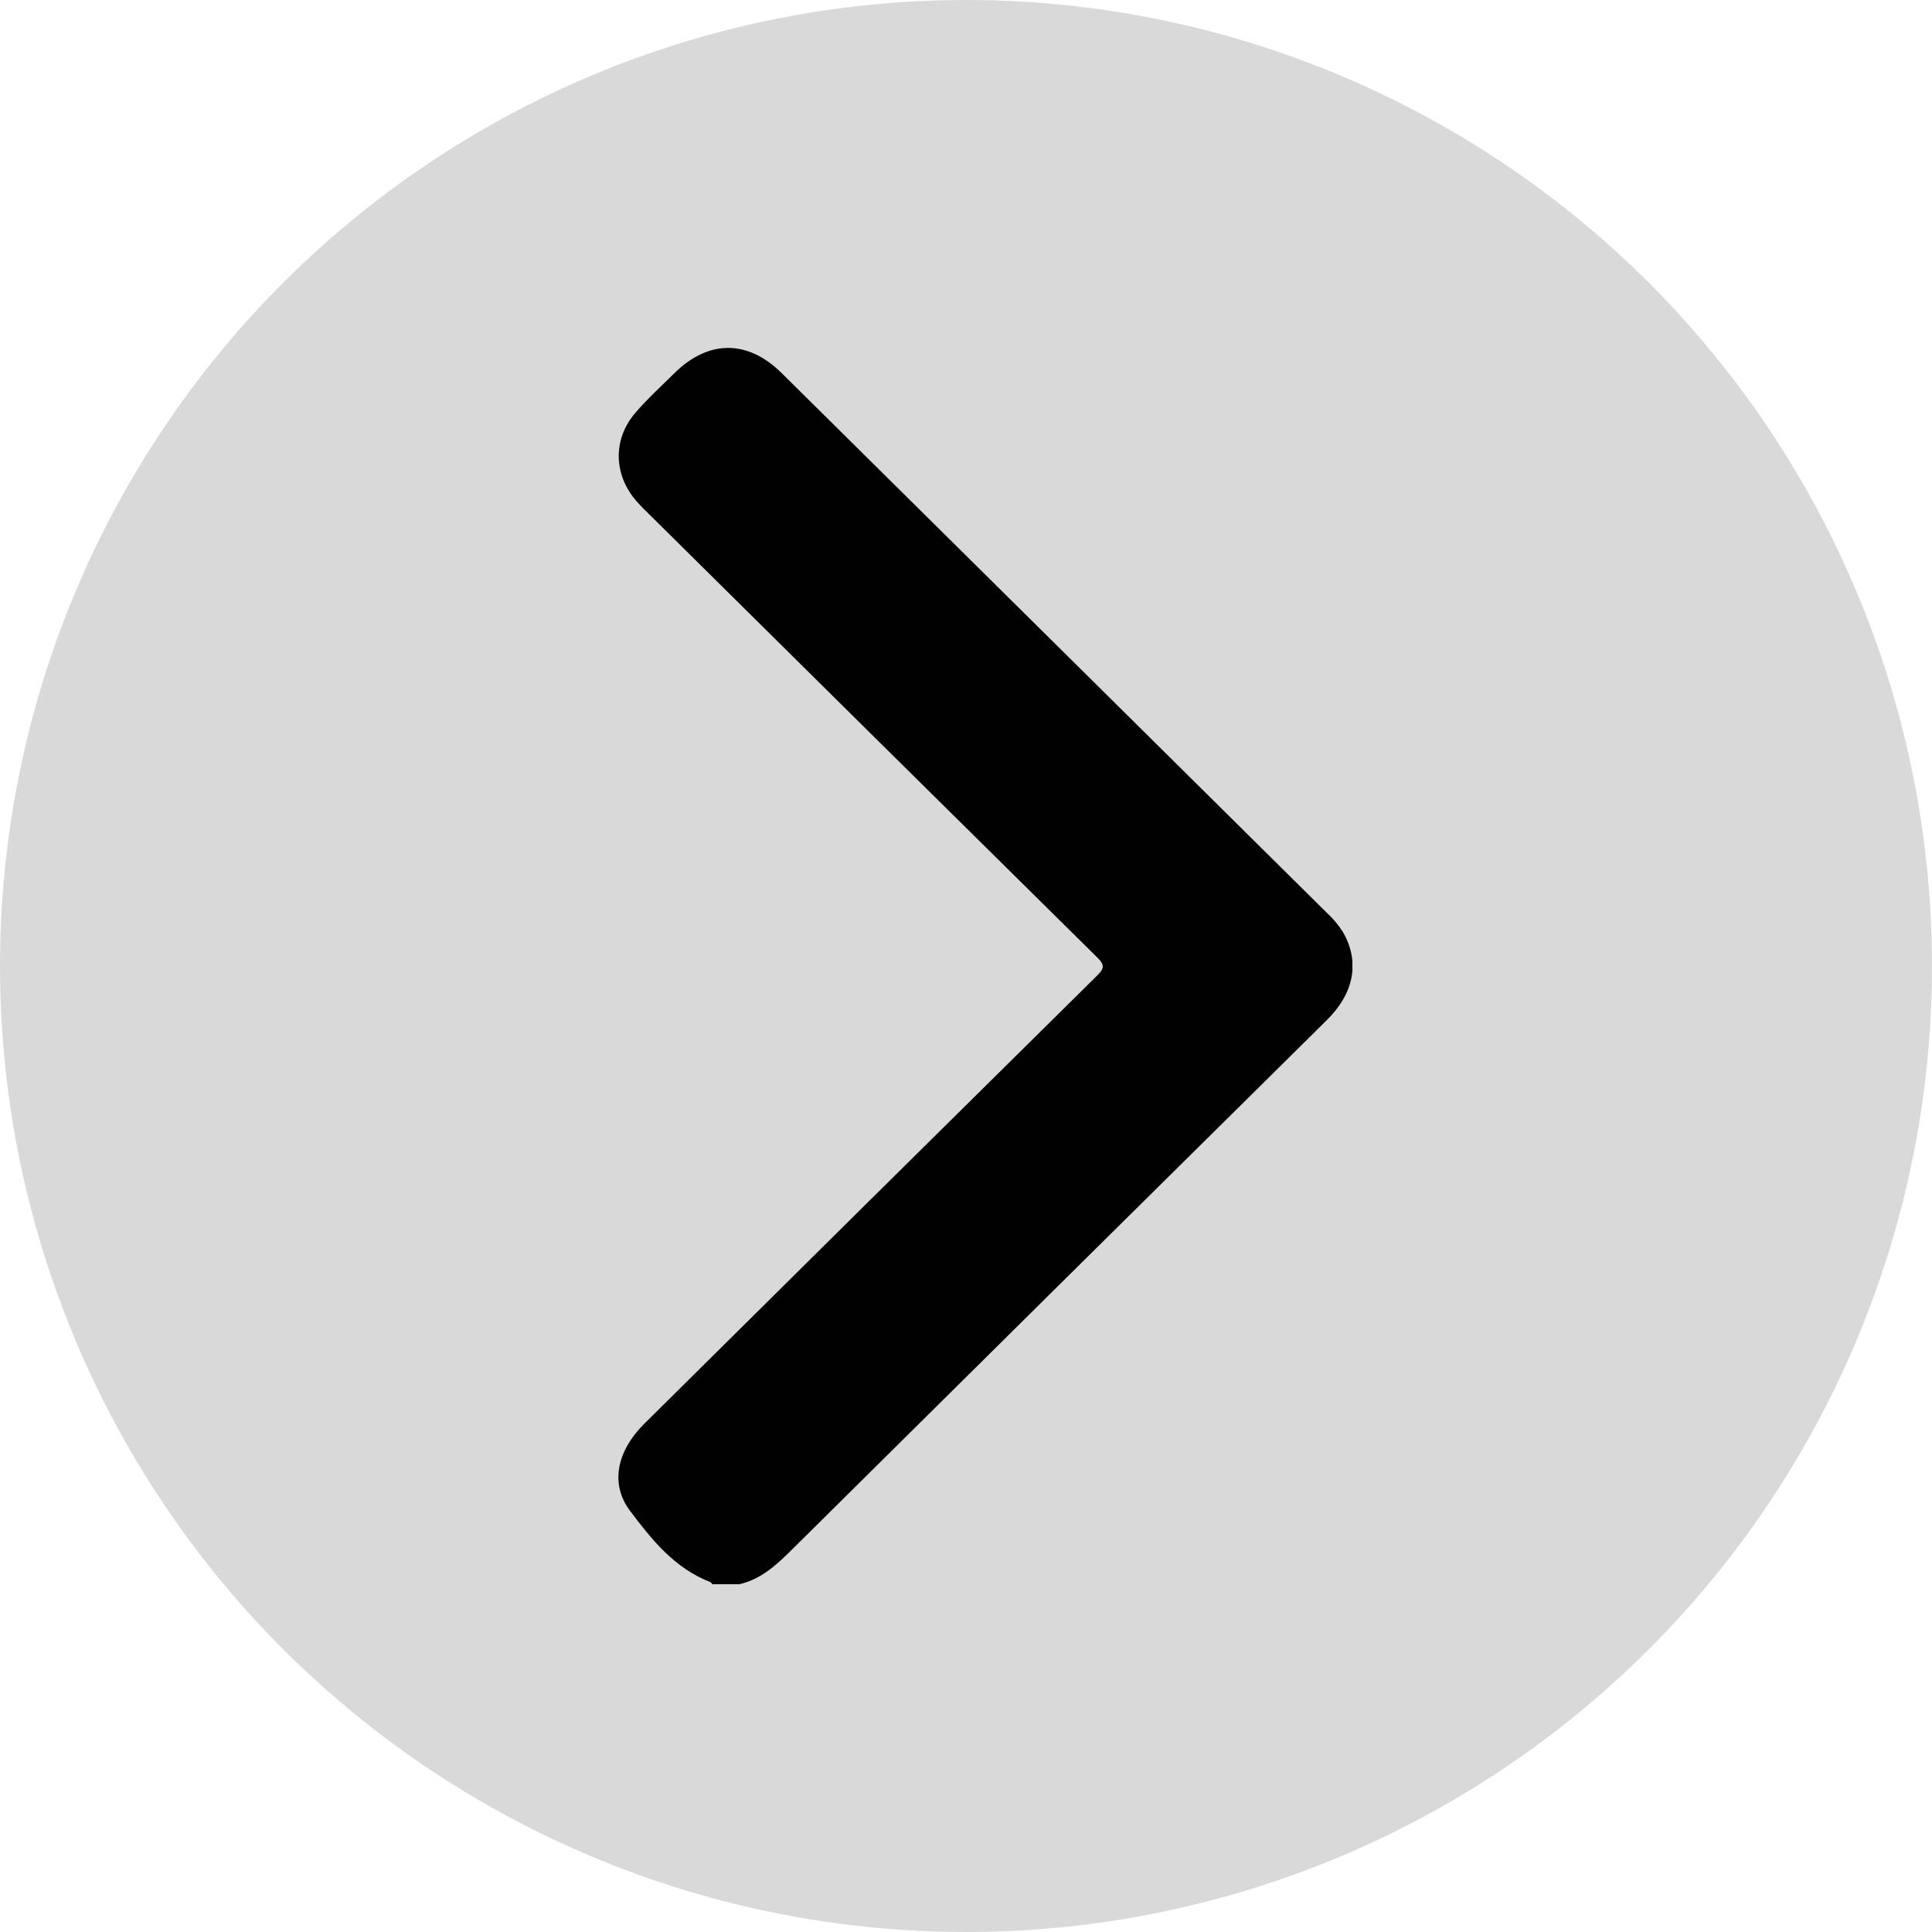
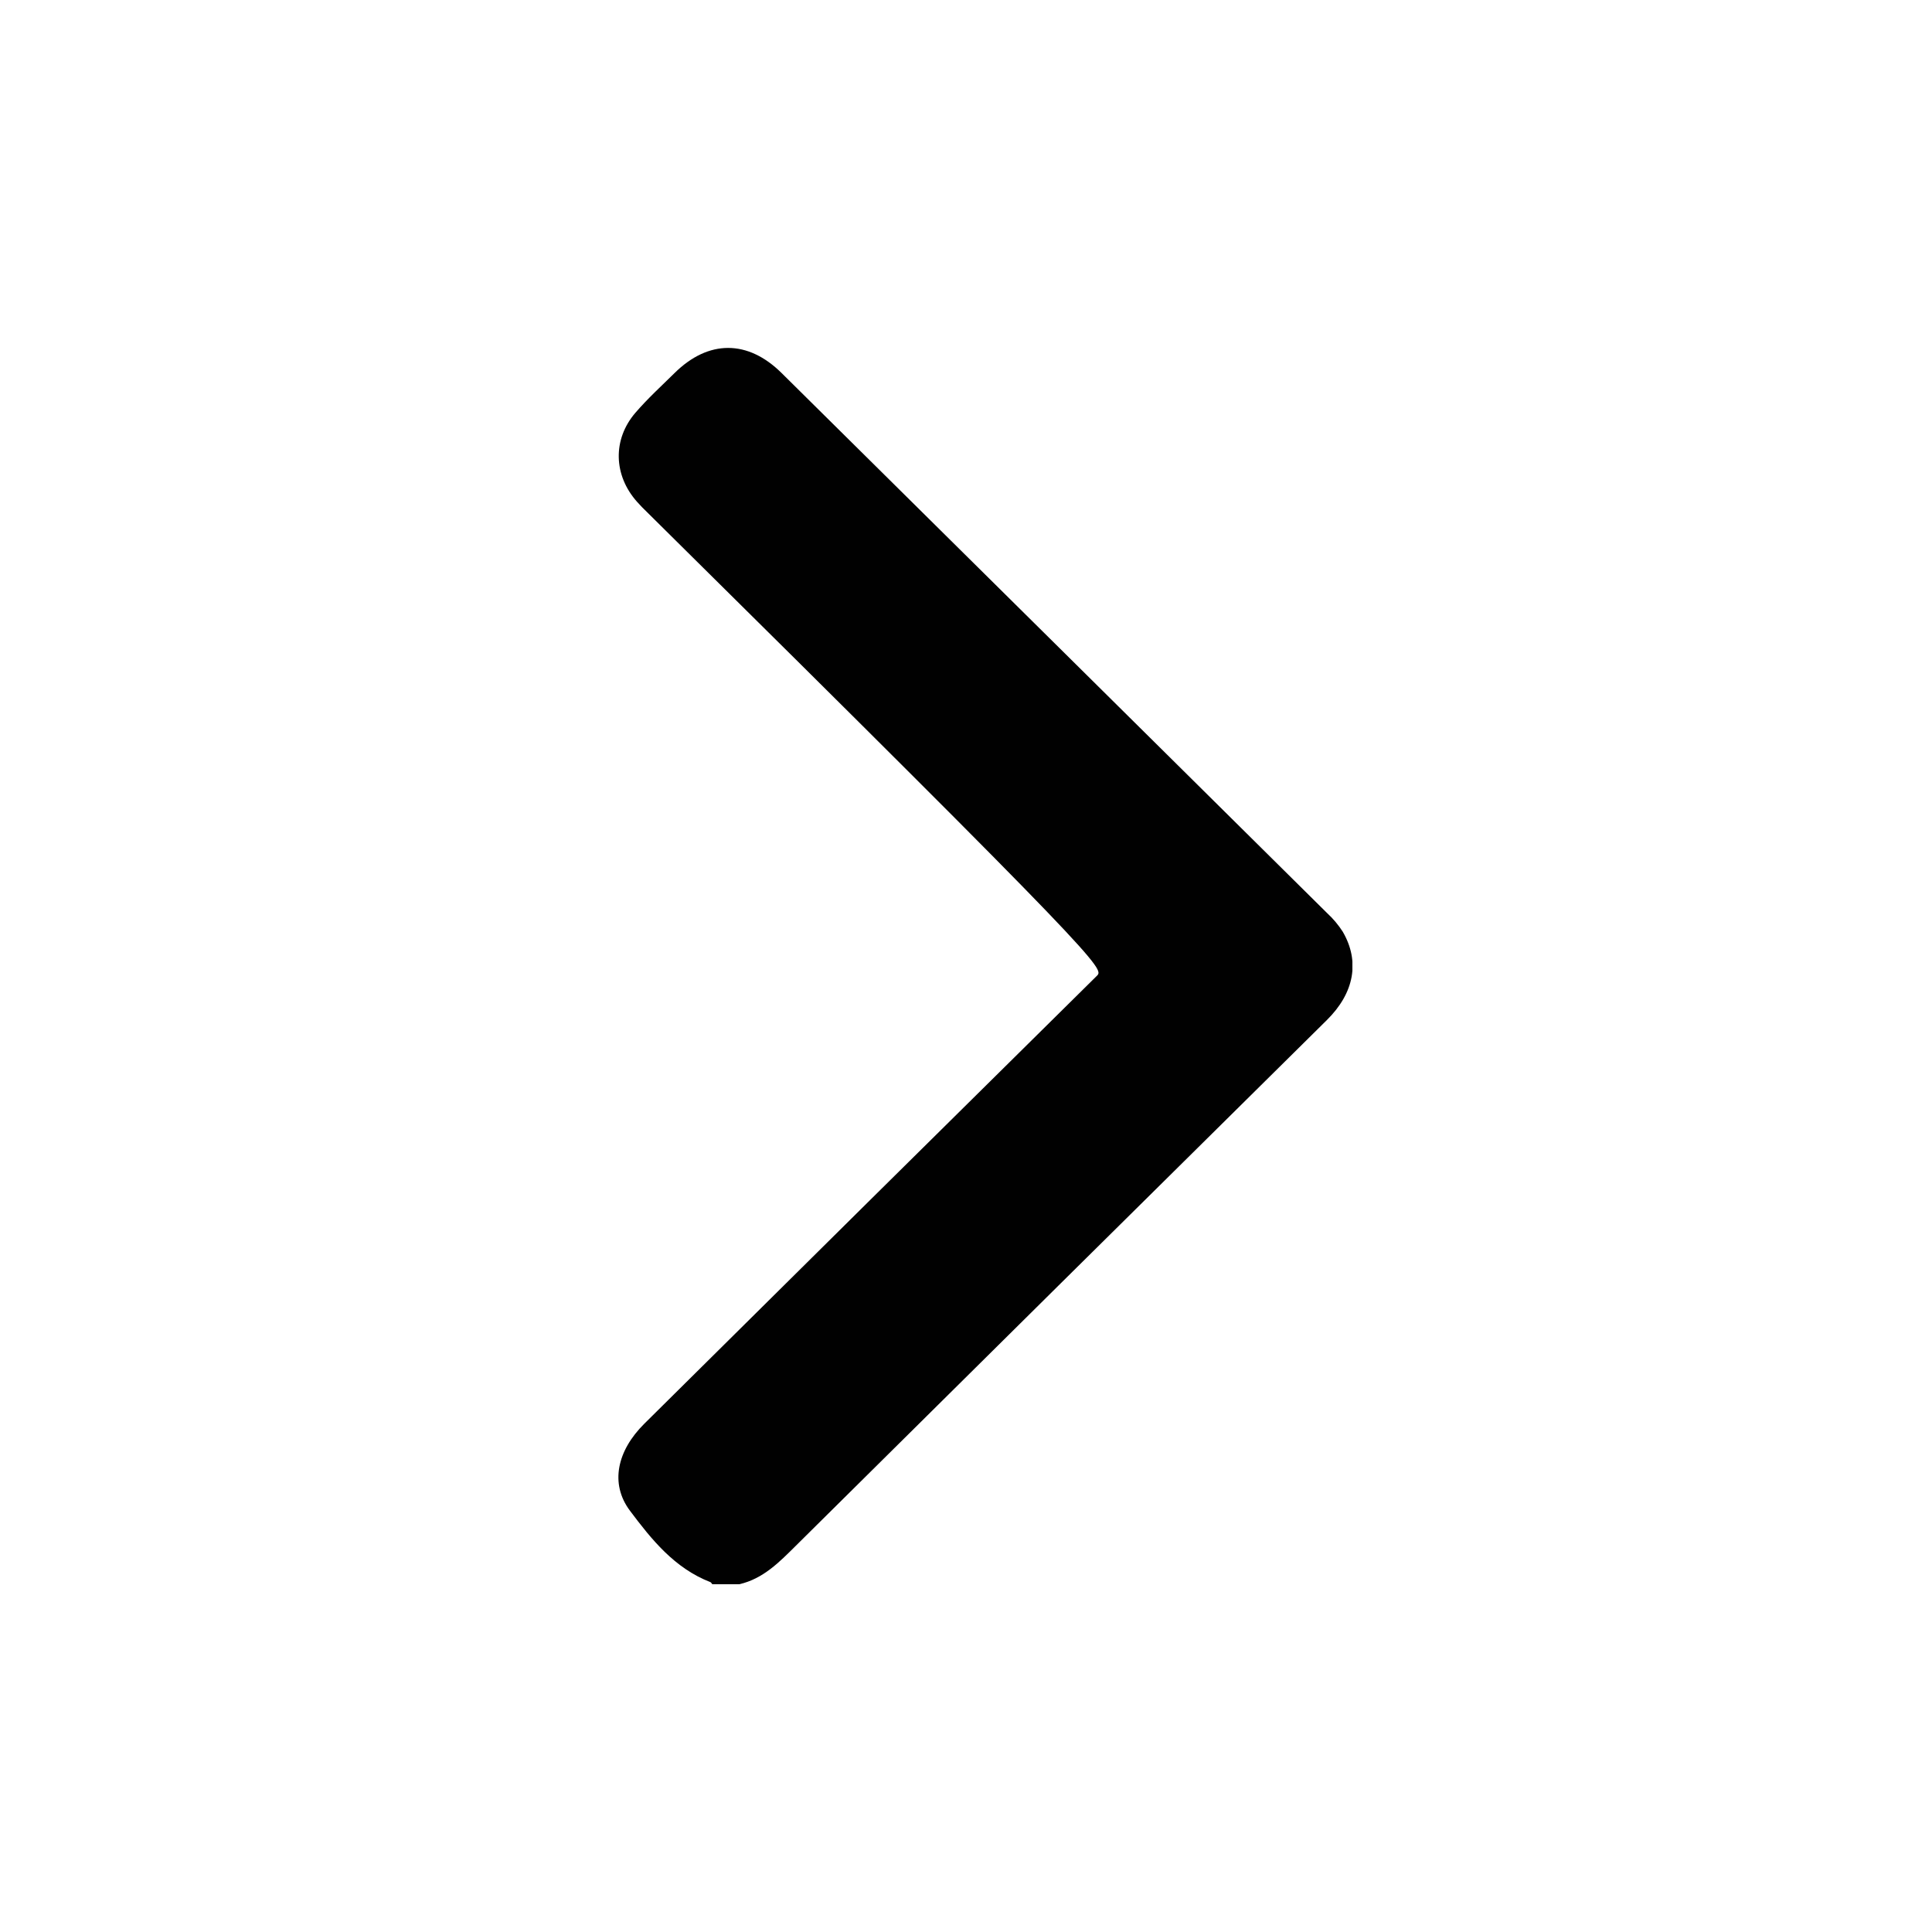
<svg xmlns="http://www.w3.org/2000/svg" width="17" height="17" viewBox="0 0 17 17" fill="none">
-   <circle cx="8.5" cy="8.5" r="8.5" transform="rotate(180 8.5 8.5)" fill="#D9D9D9" />
  <g clip-path="url(#clip0_1048_604)">
-     <path d="M6.505 13.94C6.715 13.892 6.857 13.746 7.002 13.602C8.559 12.059 10.116 10.517 11.675 8.976C11.918 8.736 11.967 8.459 11.815 8.198C11.777 8.139 11.731 8.084 11.679 8.036C10.079 6.451 8.478 4.866 6.877 3.282C6.58 2.988 6.234 2.988 5.936 3.282C5.819 3.397 5.698 3.508 5.591 3.632C5.389 3.867 5.398 4.182 5.605 4.415C5.633 4.447 5.663 4.477 5.694 4.507C7.013 5.814 8.334 7.12 9.655 8.425C9.724 8.493 9.716 8.523 9.652 8.586C8.323 9.899 6.995 11.213 5.669 12.528C5.431 12.764 5.364 13.054 5.543 13.293C5.732 13.545 5.935 13.799 6.25 13.921C6.258 13.924 6.263 13.935 6.269 13.942L6.505 13.94Z" fill="#010101" />
+     <path d="M6.505 13.94C6.715 13.892 6.857 13.746 7.002 13.602C8.559 12.059 10.116 10.517 11.675 8.976C11.918 8.736 11.967 8.459 11.815 8.198C11.777 8.139 11.731 8.084 11.679 8.036C10.079 6.451 8.478 4.866 6.877 3.282C6.58 2.988 6.234 2.988 5.936 3.282C5.819 3.397 5.698 3.508 5.591 3.632C5.389 3.867 5.398 4.182 5.605 4.415C5.633 4.447 5.663 4.477 5.694 4.507C9.724 8.493 9.716 8.523 9.652 8.586C8.323 9.899 6.995 11.213 5.669 12.528C5.431 12.764 5.364 13.054 5.543 13.293C5.732 13.545 5.935 13.799 6.25 13.921C6.258 13.924 6.263 13.935 6.269 13.942L6.505 13.94Z" fill="#010101" />
  </g>
  <defs>
    <clipPath id="clip0_1048_604">
      <rect width="6.46" height="10.88" fill="white" transform="matrix(1 -8.74228e-08 -8.74228e-08 -1 5.44 13.94)" />
    </clipPath>
  </defs>
</svg>